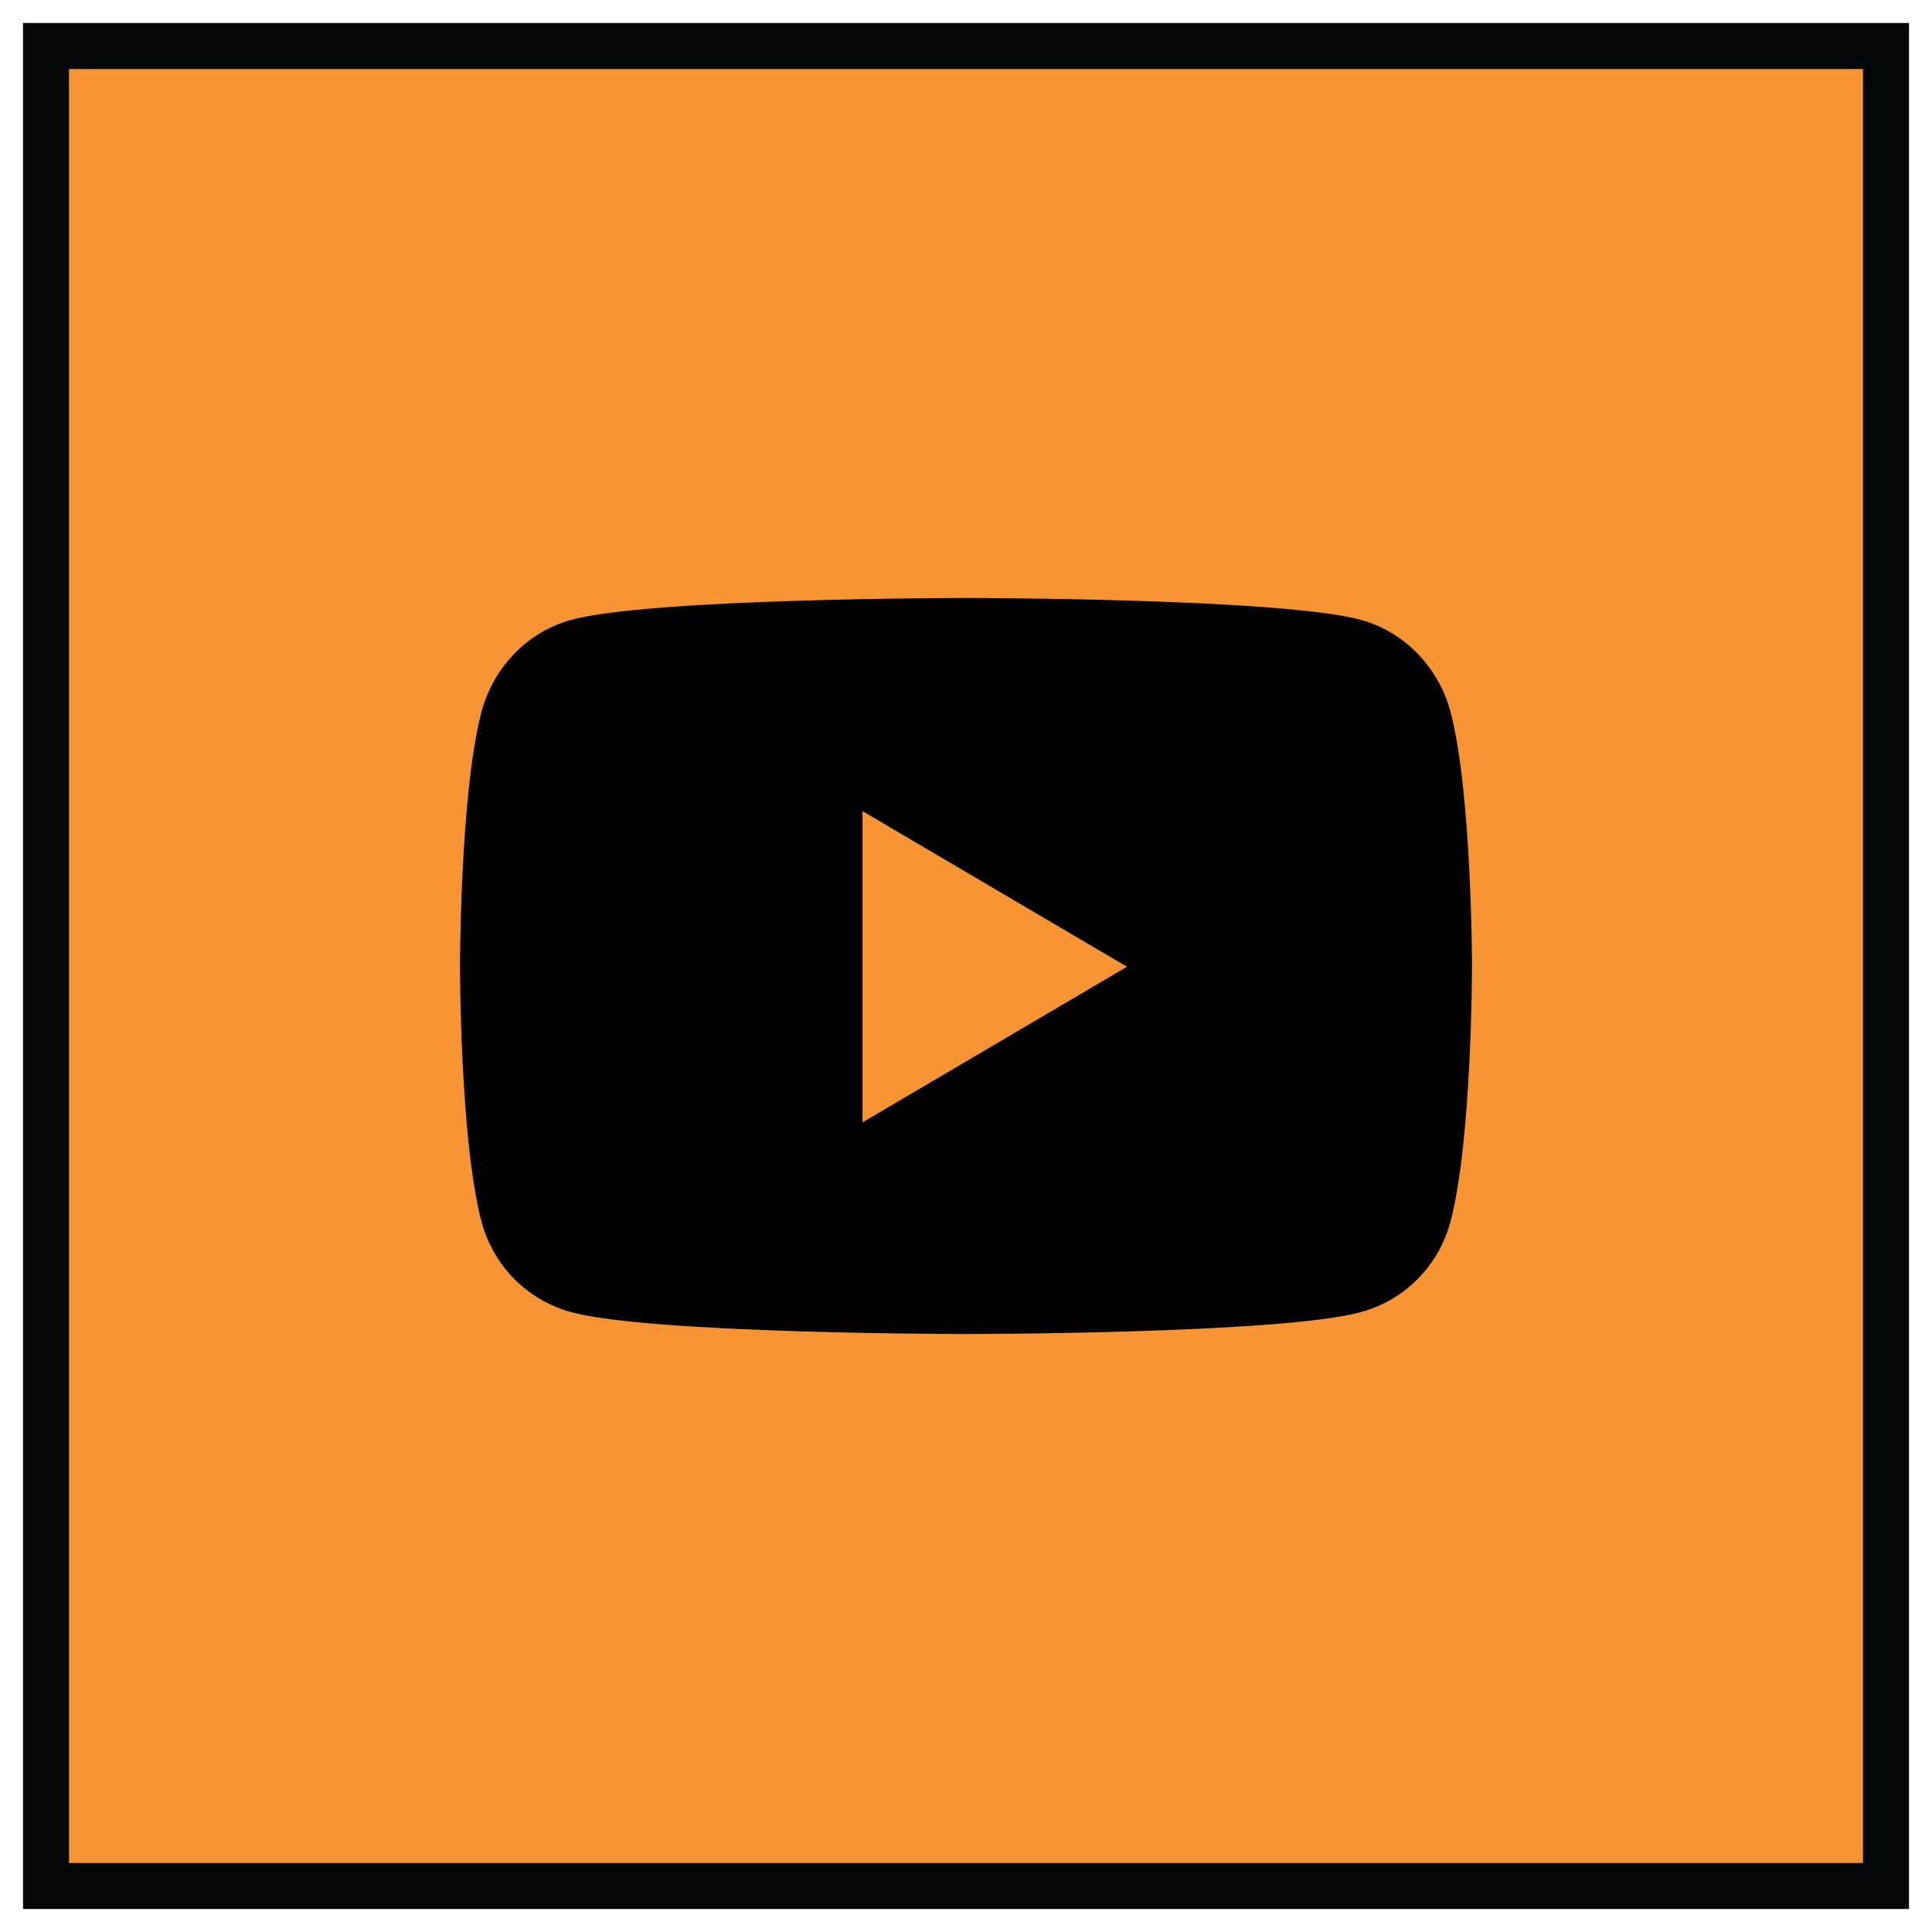
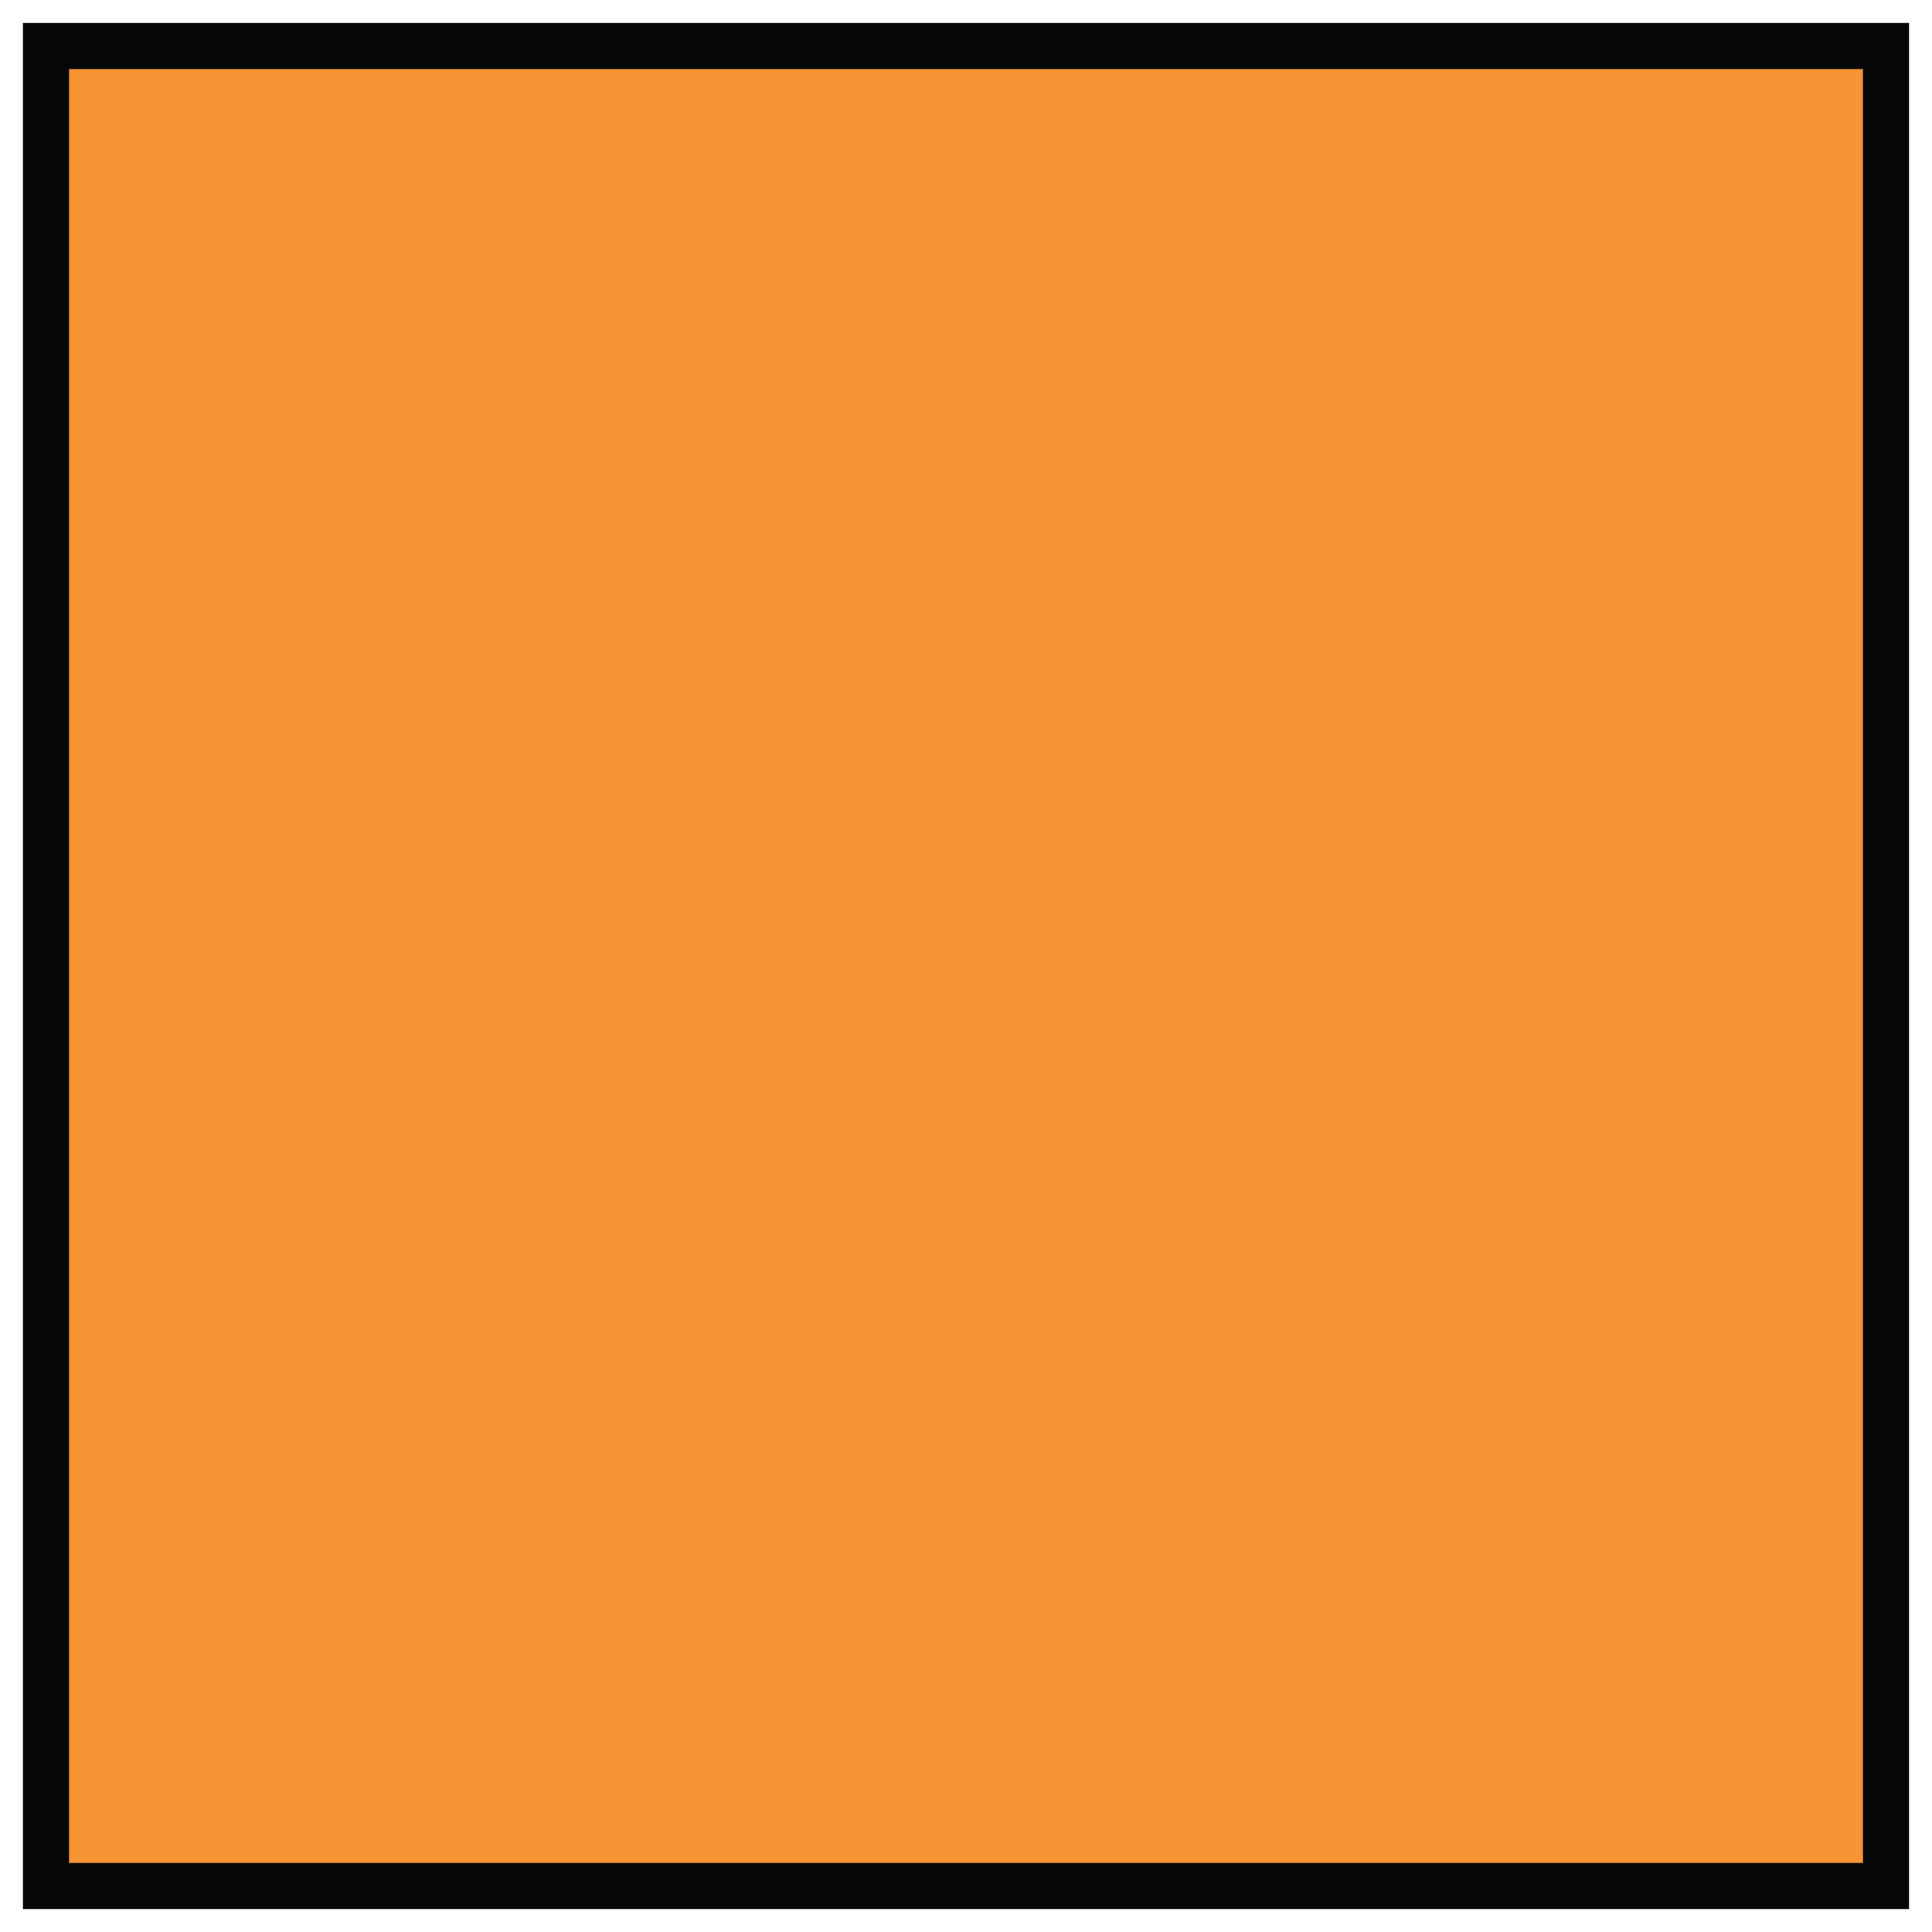
<svg xmlns="http://www.w3.org/2000/svg" width="42px" height="42px" viewBox="0 0 42 42" version="1.1">
  <title>icon / youtube hvr</title>
  <g id="Page-1" stroke="none" stroke-width="1" fill="none" fill-rule="evenodd">
    <g id="Yancey_Asset_Board" transform="translate(-163, -852)">
      <g id="icon-/-youtube-hvr" transform="translate(164, 853)">
        <rect id="Rectangle" stroke="#050608" fill="#F79434" x="0" y="0" width="40" height="40" />
-         <path d="M30.54,14.503 C30.287,13.518 29.542,12.742 28.595,12.479 C26.88,12 20,12 20,12 C20,12 13.12,12 11.405,12.479 C10.458,12.742 9.713,13.518 9.46,14.503 C9,16.29 9,20.016 9,20.016 C9,20.016 9,23.743 9.46,25.529 C9.713,26.514 10.458,27.258 11.405,27.521 C13.12,28 20,28 20,28 C20,28 26.88,28 28.595,27.521 C29.542,27.258 30.287,26.514 30.54,25.529 C31,23.743 31,20.016 31,20.016 C31,20.016 31,16.29 30.54,14.503 Z M17.75,23.4 L17.75,16.633 L23.5,20.016 L17.75,23.4 Z" id="Shape" fill="#000000" fill-rule="nonzero" />
      </g>
    </g>
  </g>
</svg>